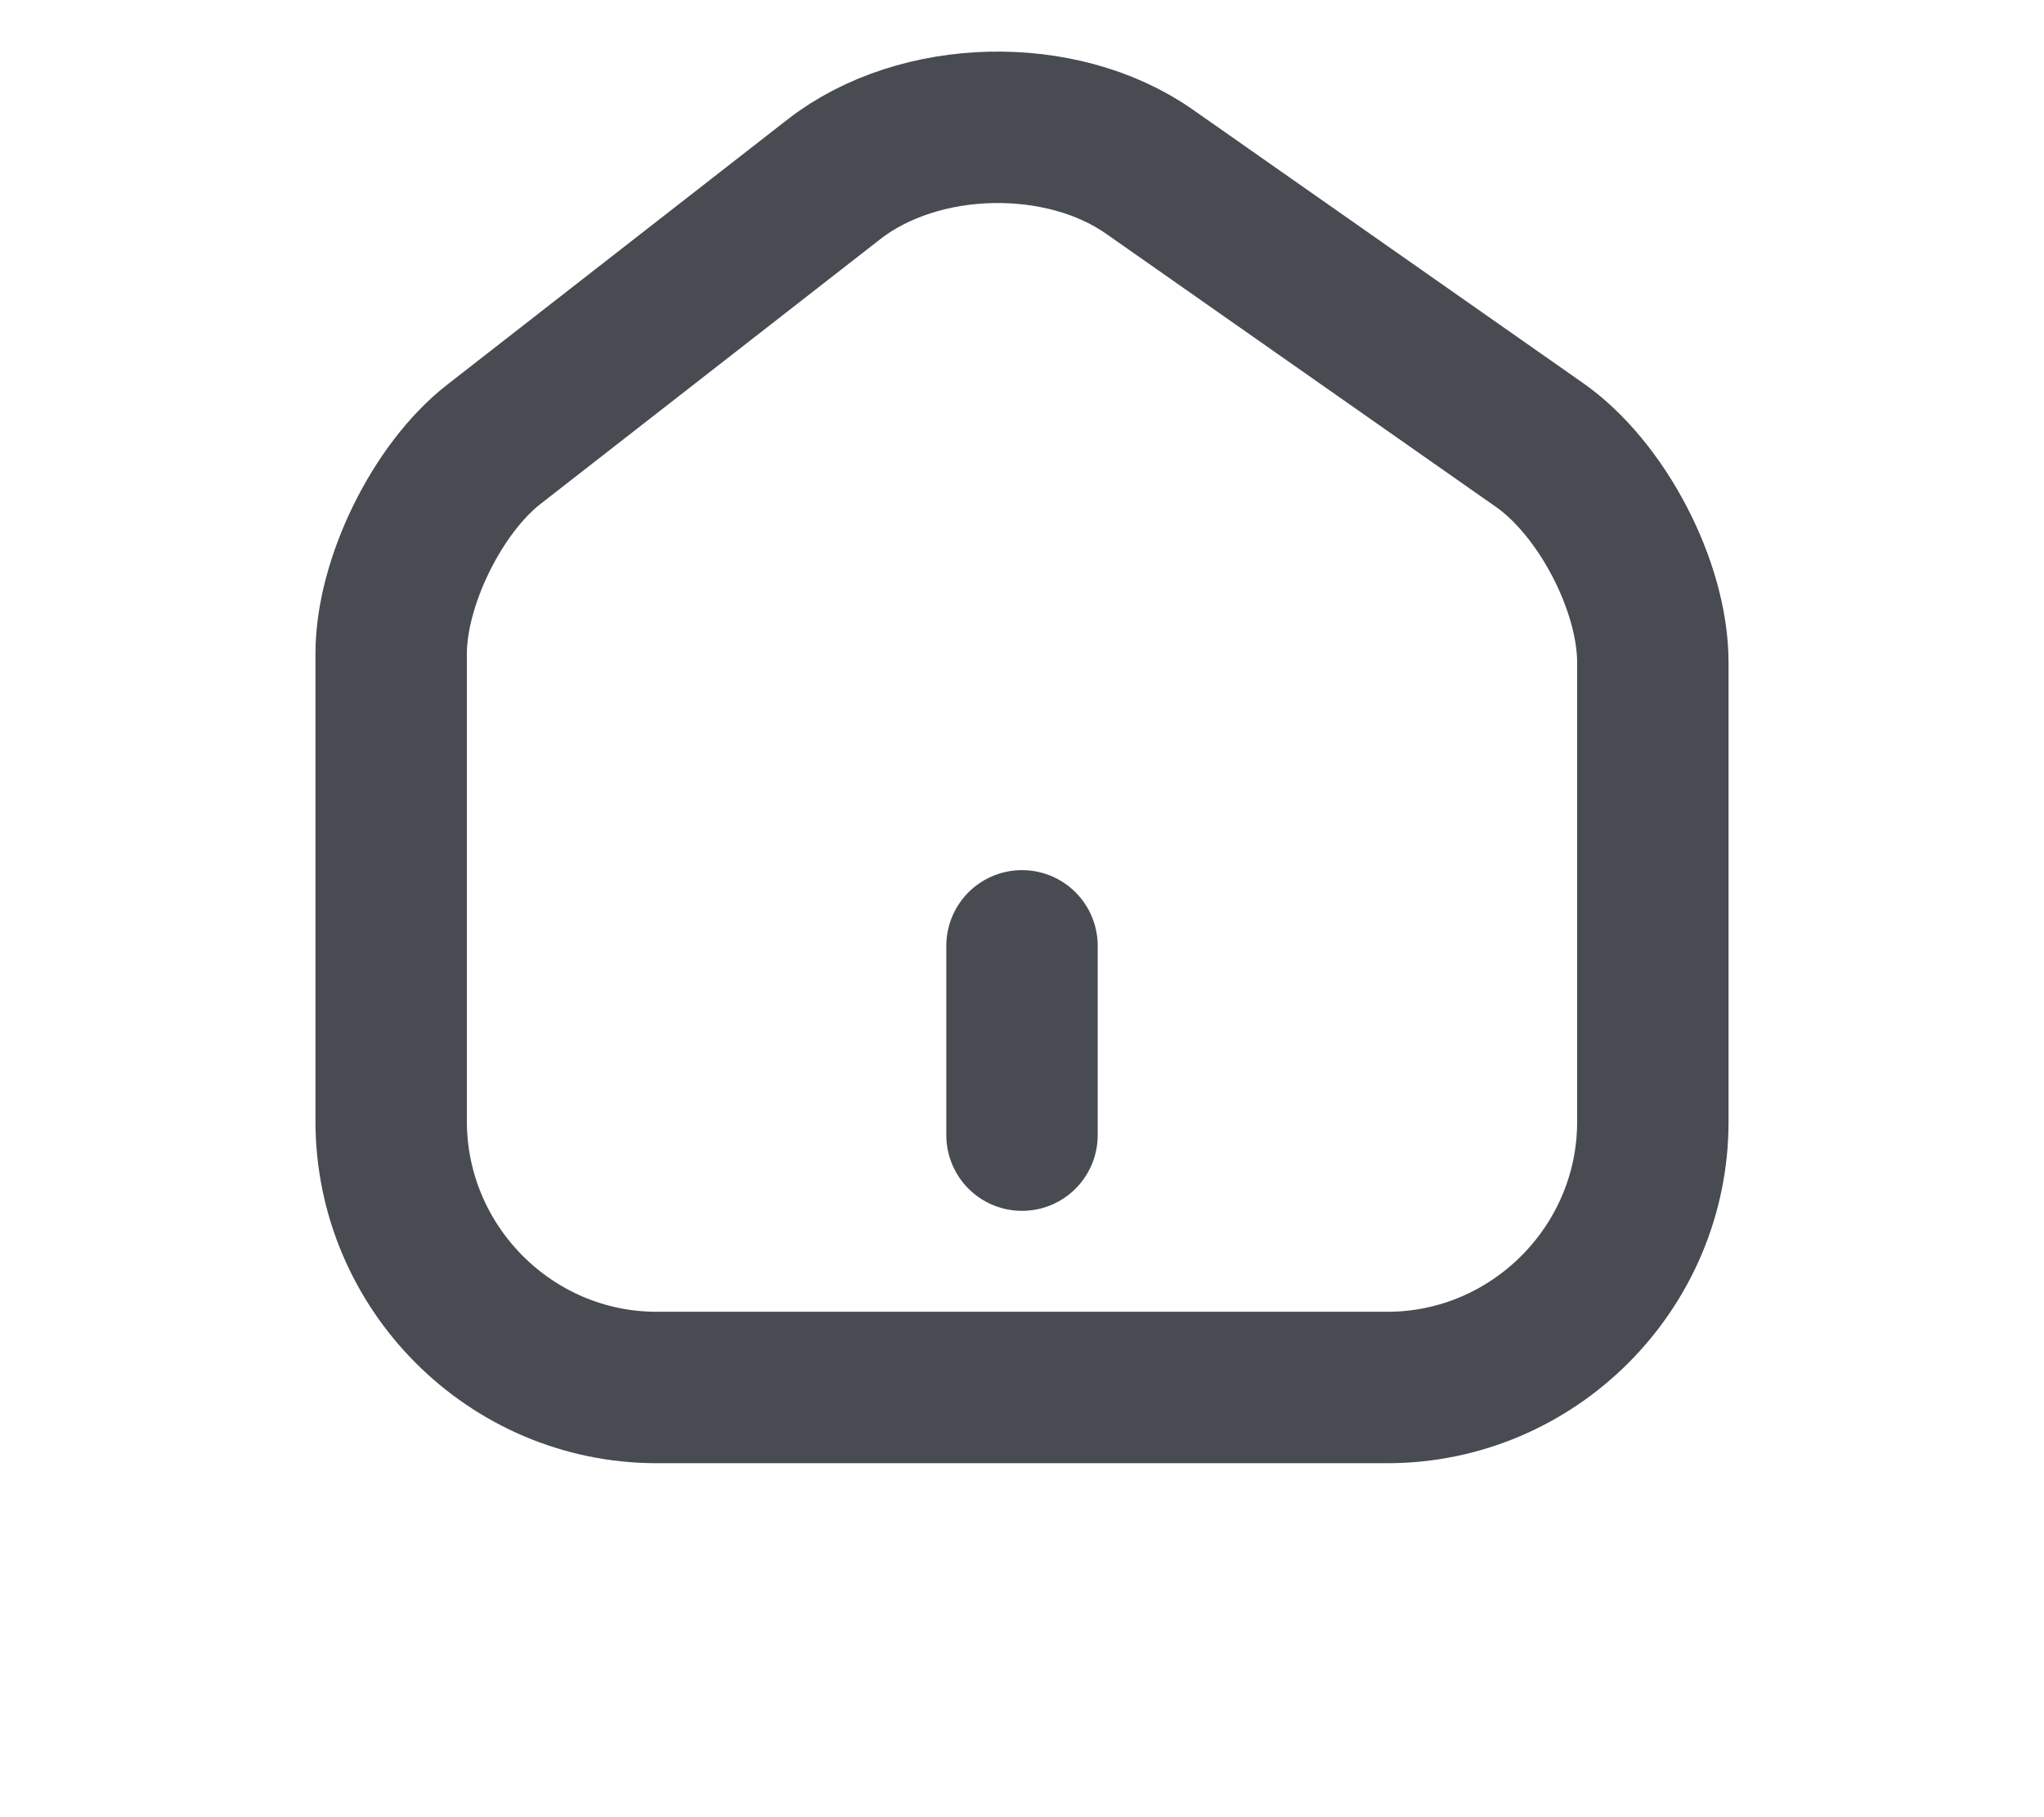
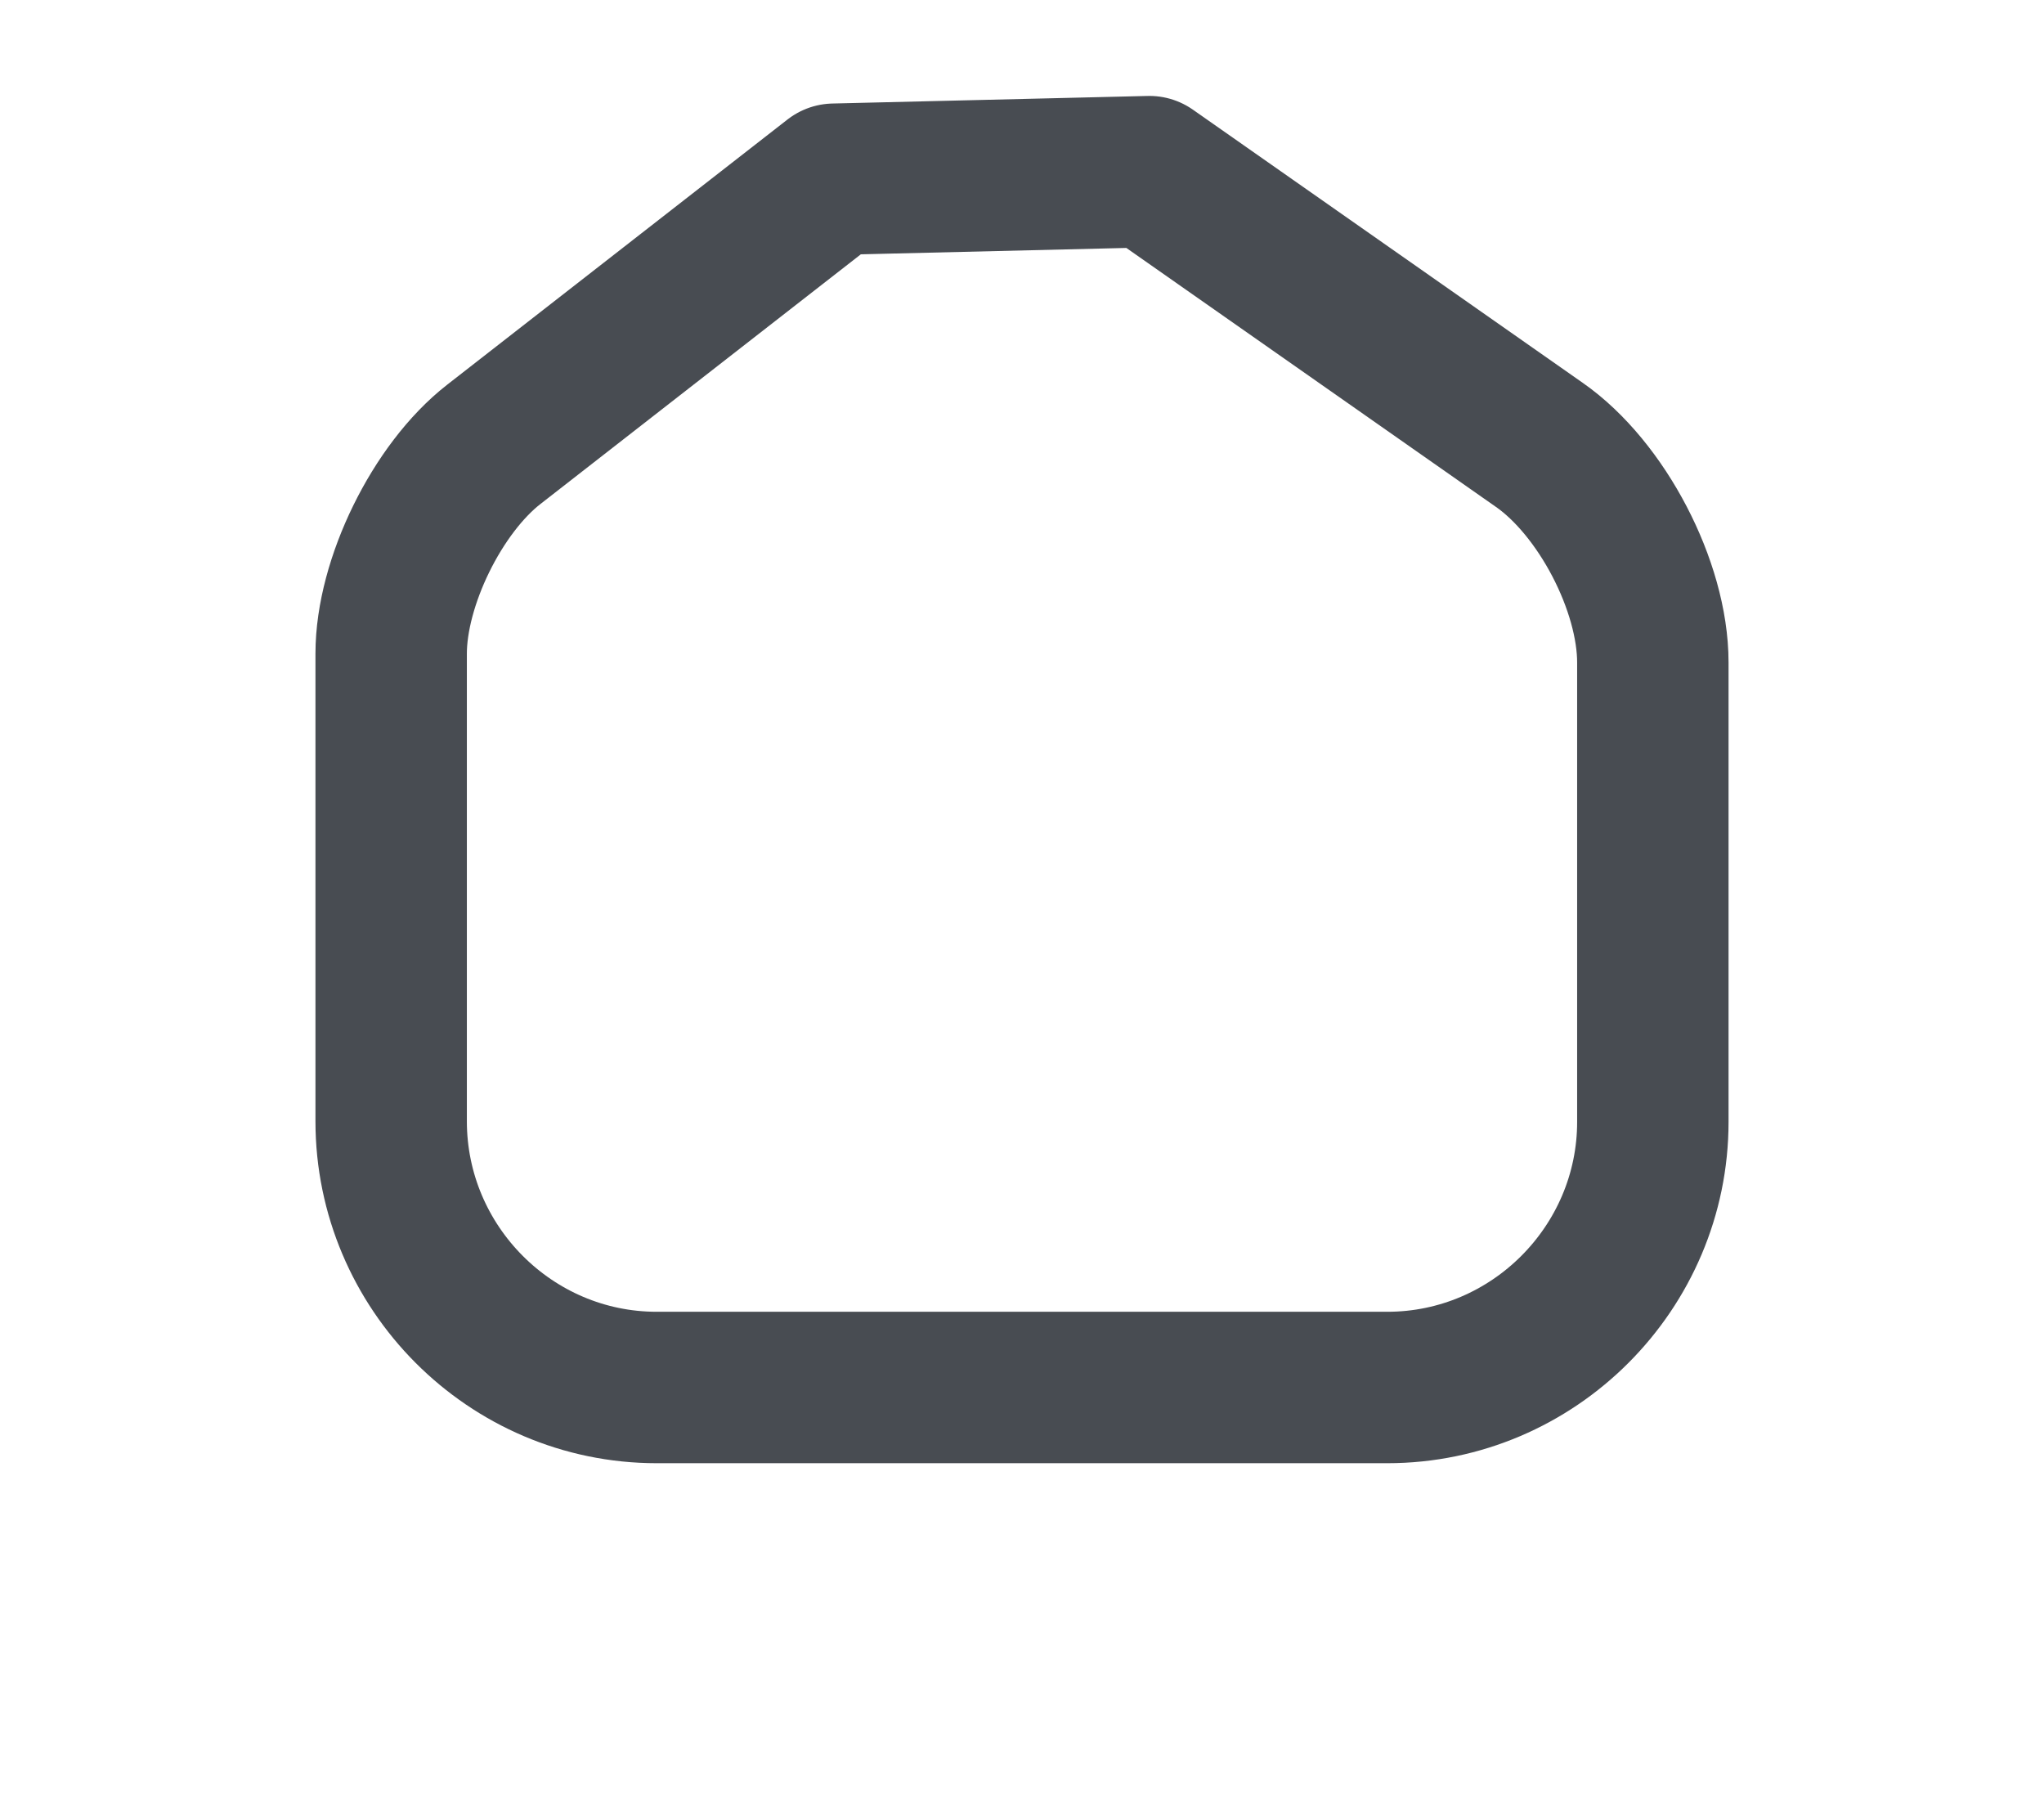
<svg xmlns="http://www.w3.org/2000/svg" width="27" height="24" viewBox="0 0 27 24" fill="none">
-   <path d="M11.017 2.367L6.525 5.867C5.775 6.45 5.167 7.692 5.167 8.633V14.808C5.167 16.742 6.742 18.325 8.675 18.325H18.325C20.258 18.325 21.833 16.742 21.833 14.817V8.75C21.833 7.742 21.158 6.45 20.333 5.875L15.183 2.267C14.017 1.45 12.142 1.492 11.017 2.367Z" stroke="#484C52" stroke-width="2" stroke-linecap="round" stroke-linejoin="round" />
-   <path d="M13.5 14.992V12.492" stroke="#484C52" stroke-width="2" stroke-linecap="round" stroke-linejoin="round" />
+   <path d="M11.017 2.367L6.525 5.867C5.775 6.45 5.167 7.692 5.167 8.633V14.808C5.167 16.742 6.742 18.325 8.675 18.325H18.325C20.258 18.325 21.833 16.742 21.833 14.817V8.75C21.833 7.742 21.158 6.45 20.333 5.875L15.183 2.267Z" stroke="#484C52" stroke-width="2" stroke-linecap="round" stroke-linejoin="round" />
</svg>